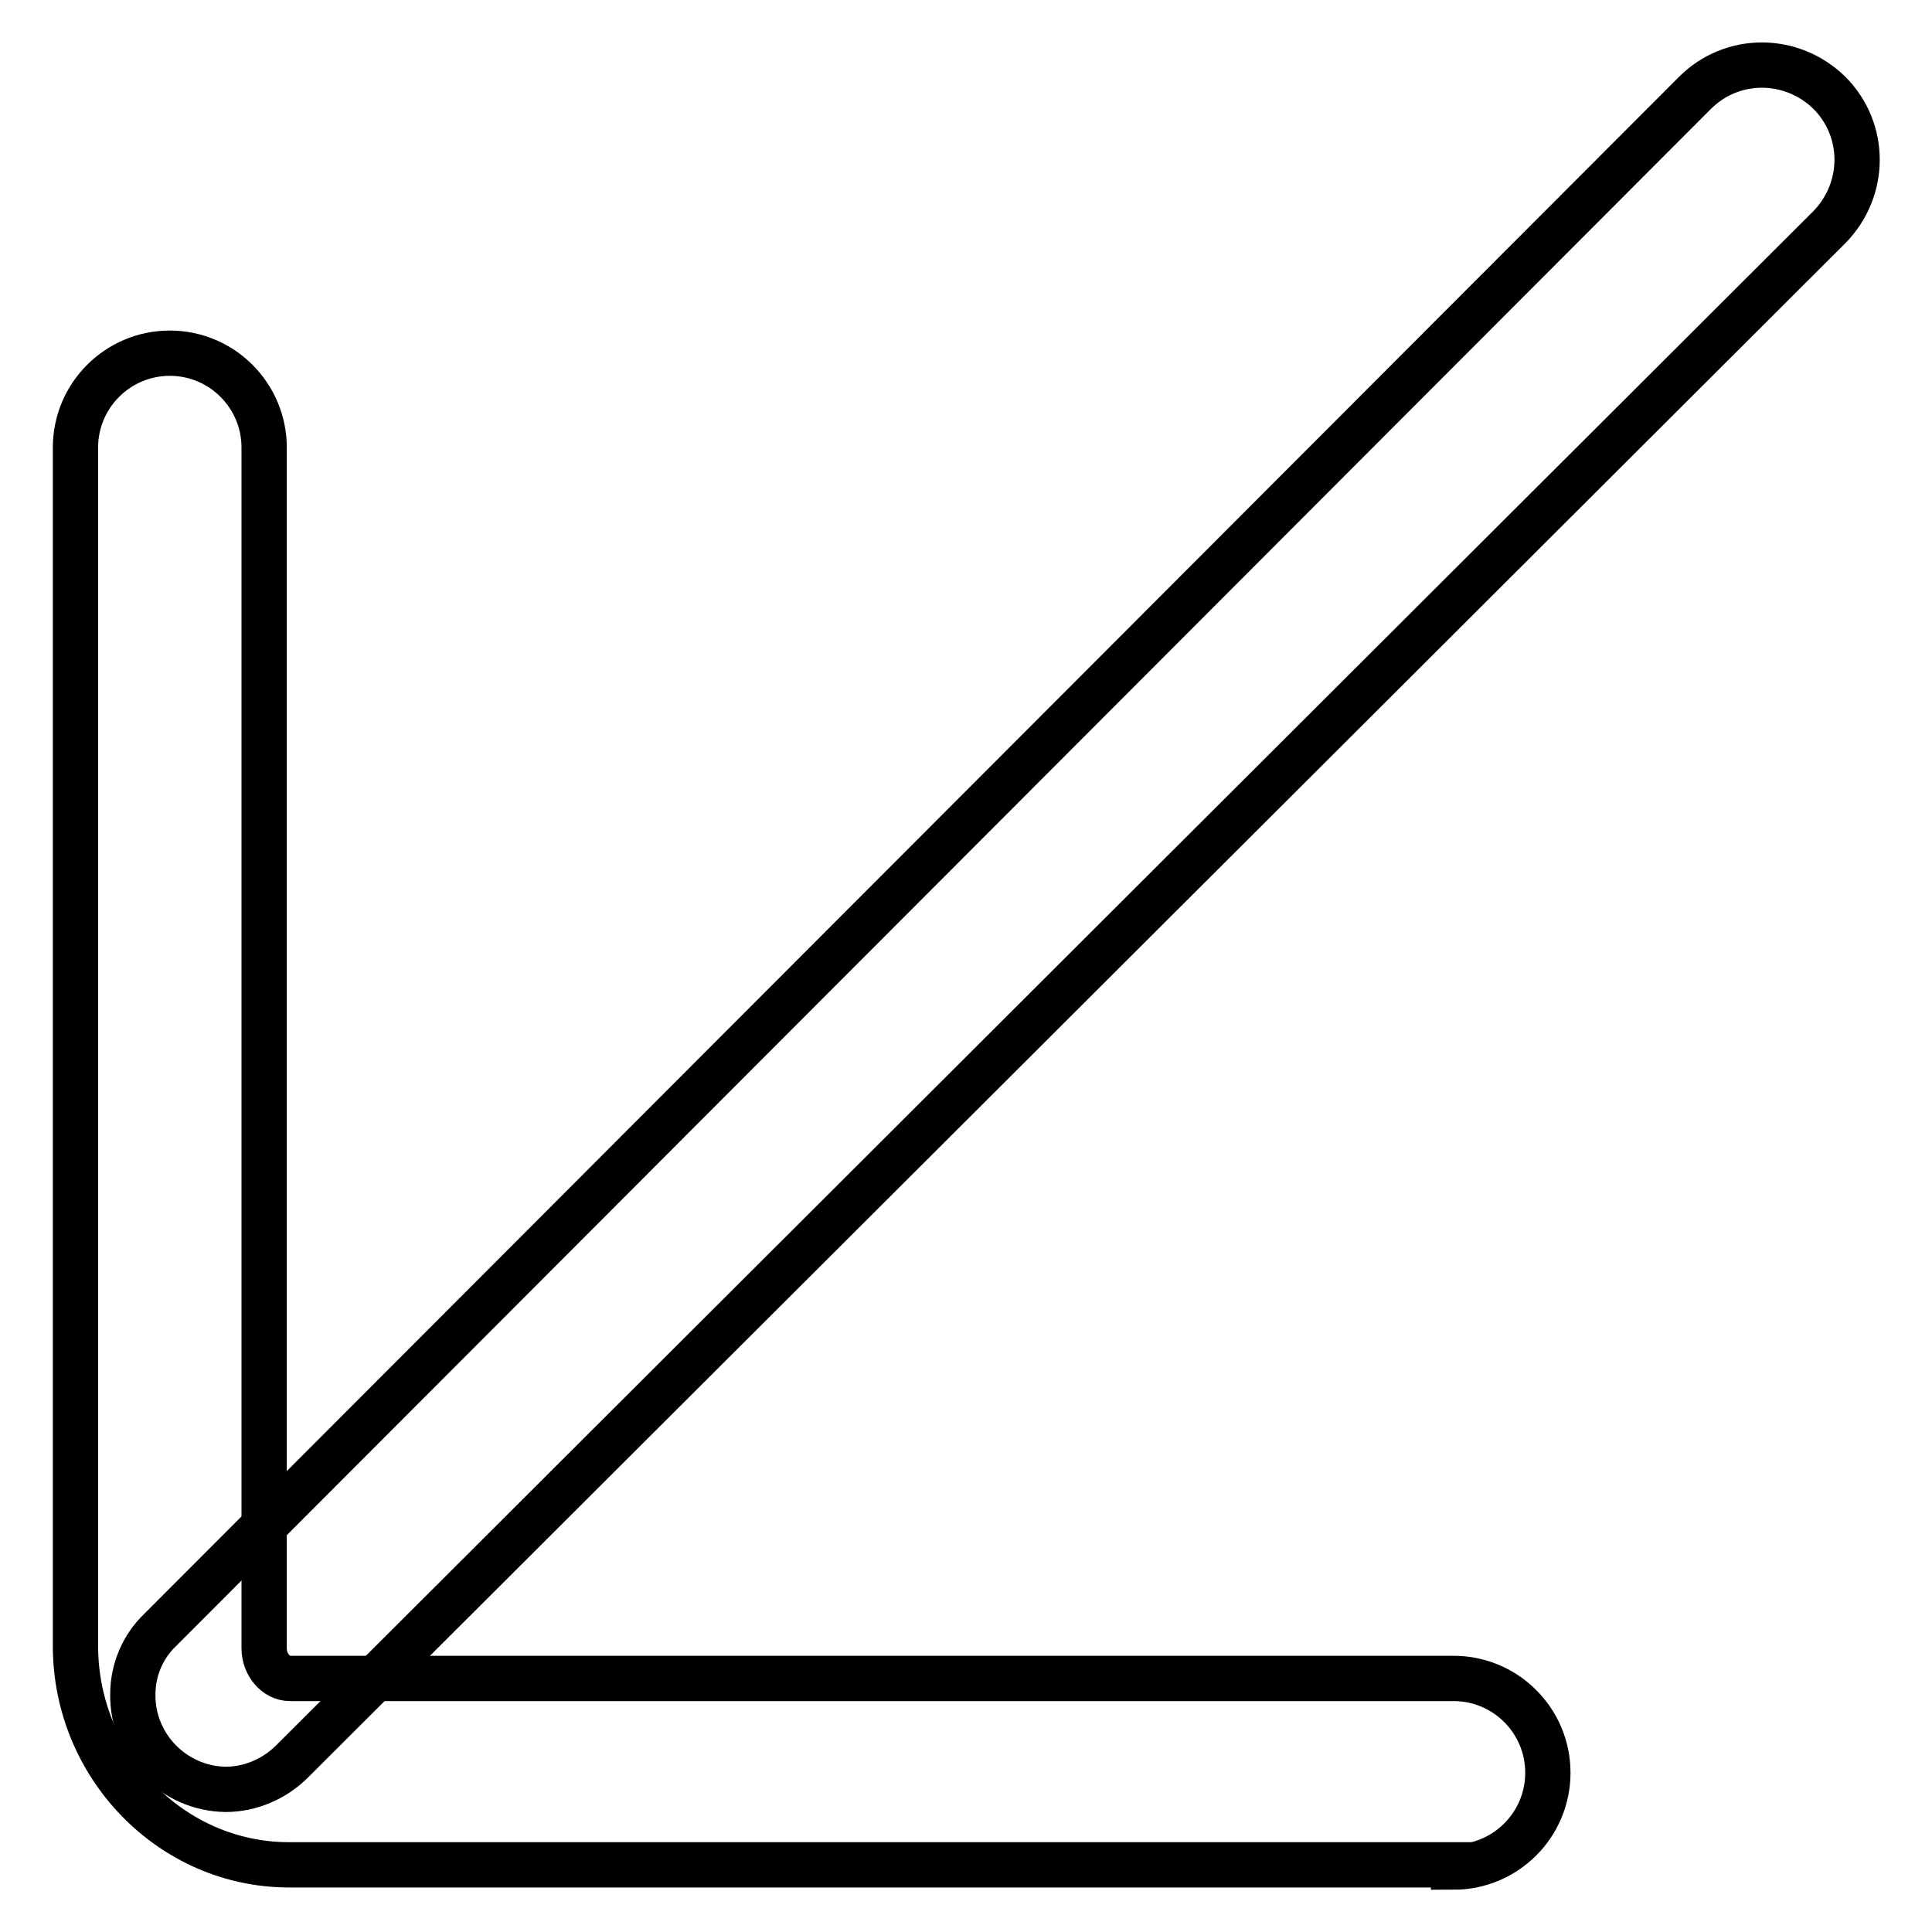
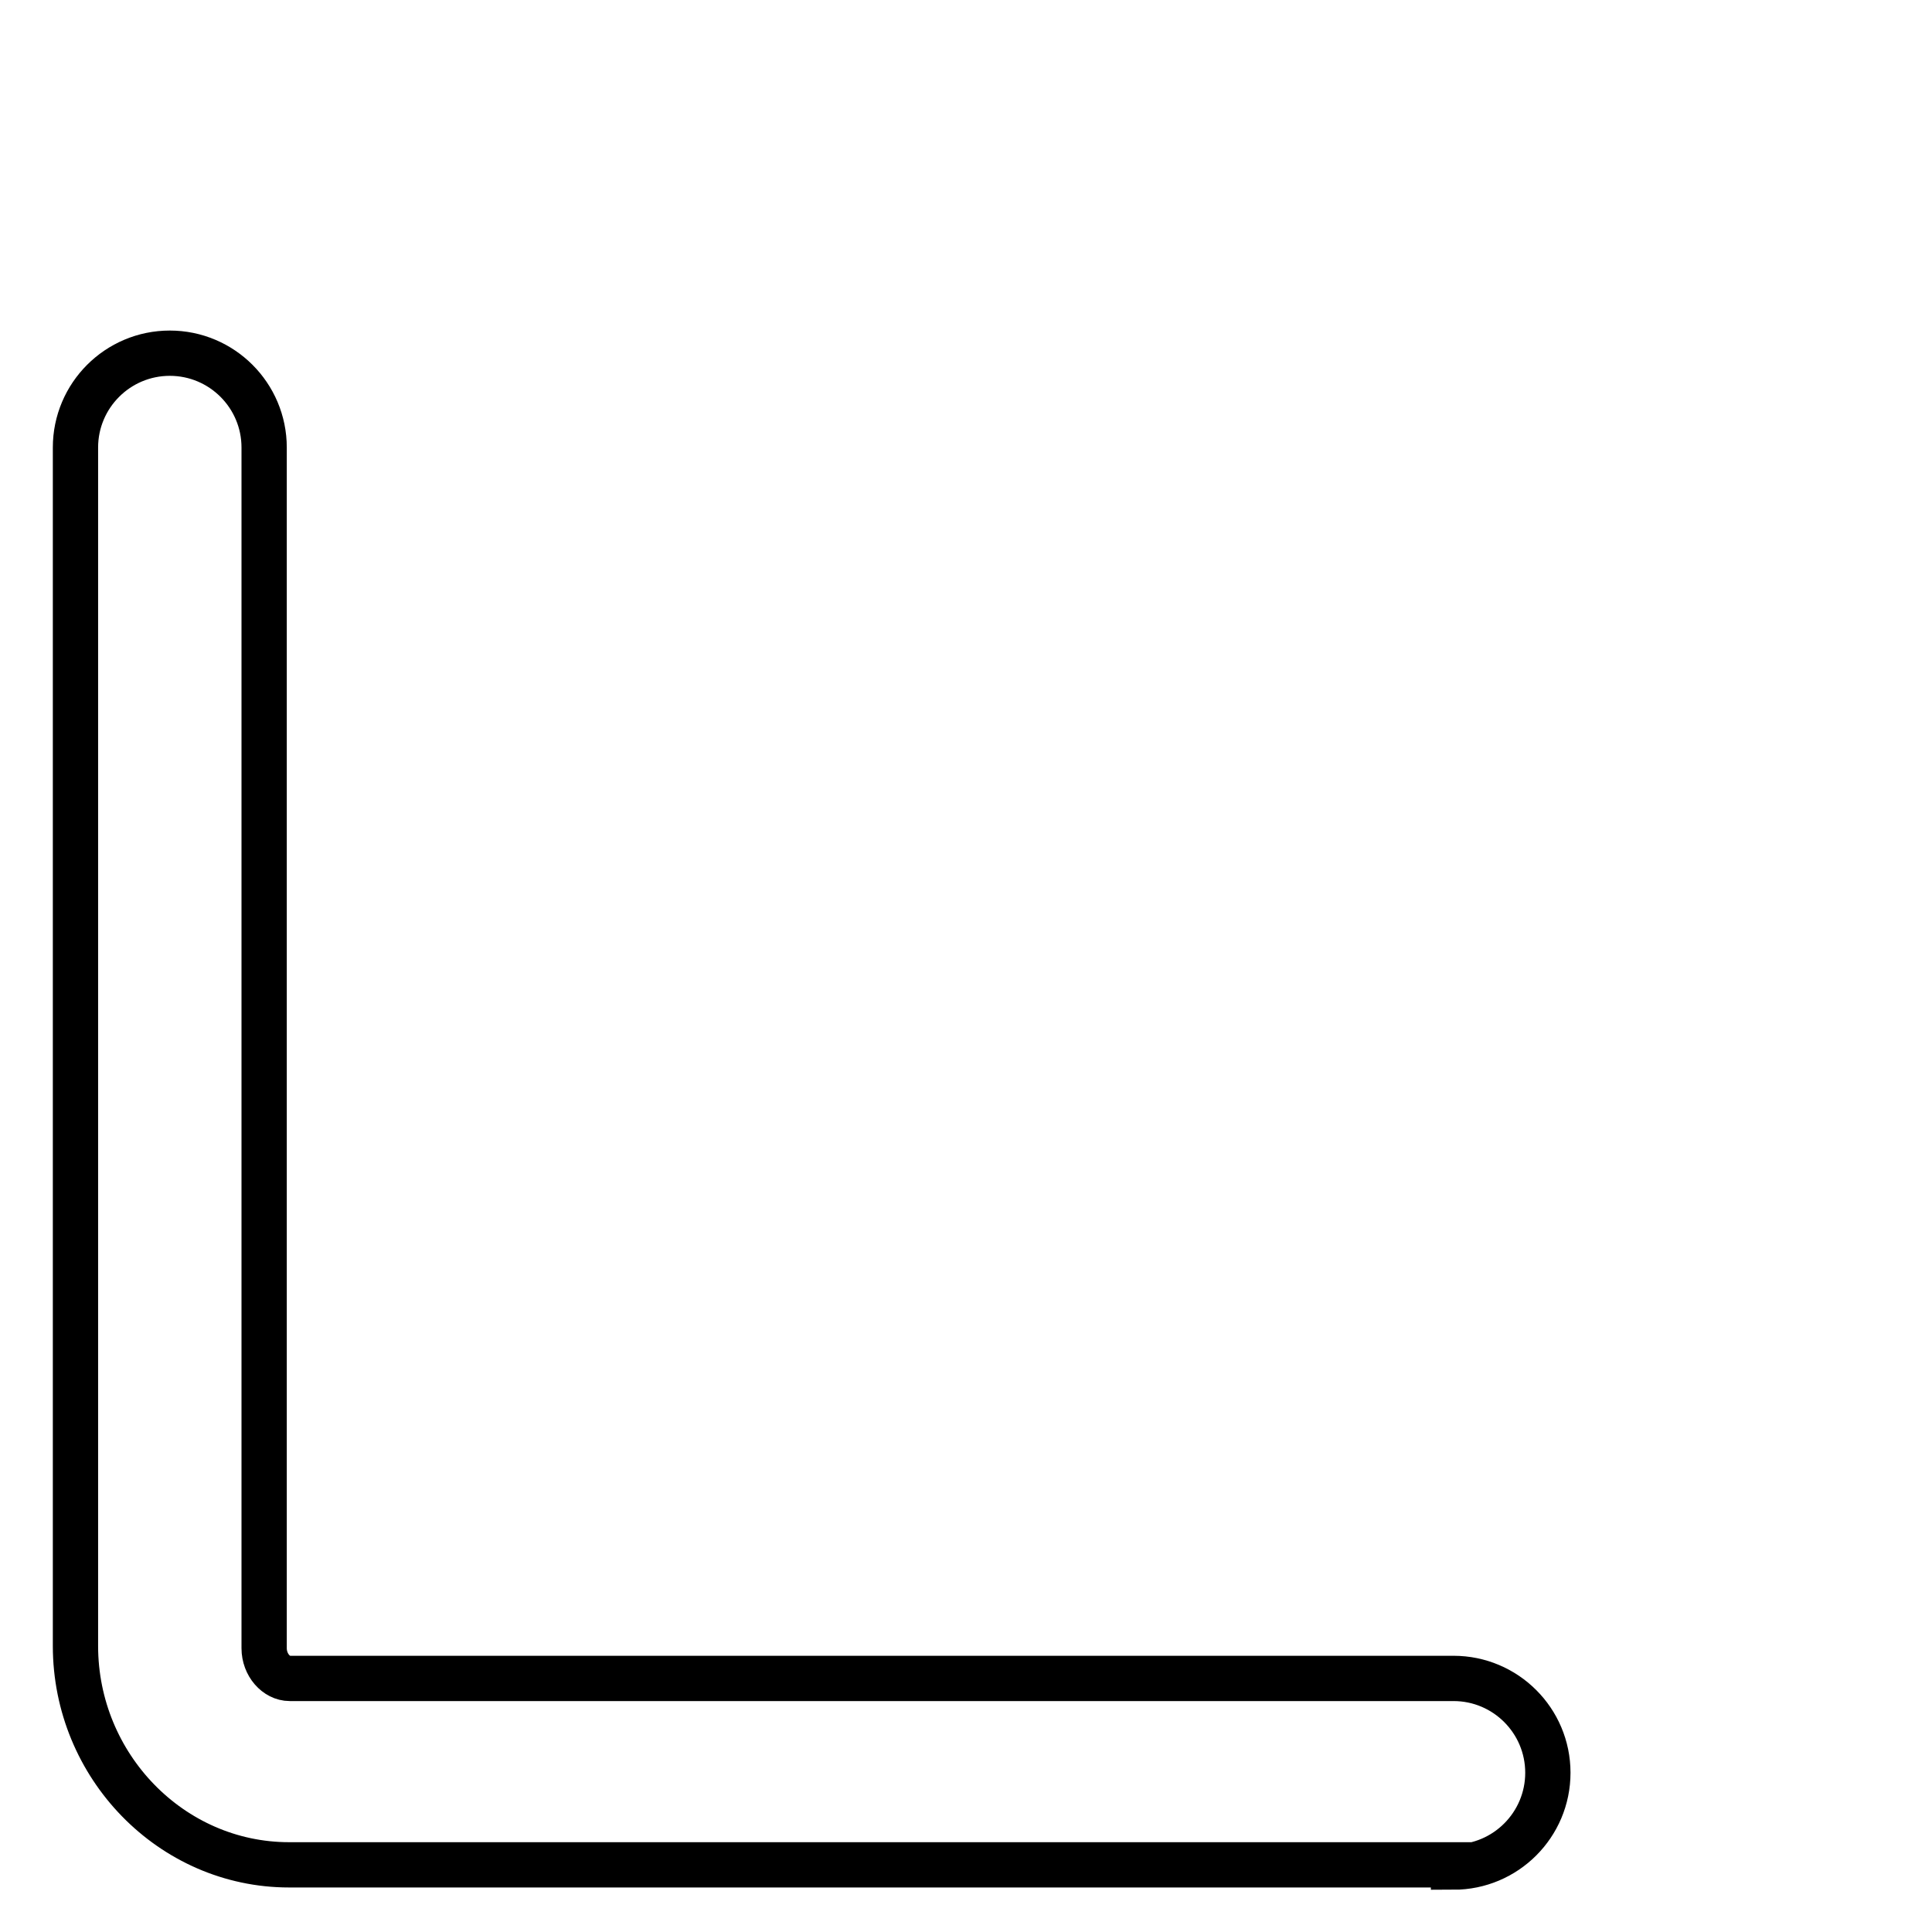
<svg xmlns="http://www.w3.org/2000/svg" version="1.1" x="0px" y="0px" viewBox="0 0 256 256" enable-background="new 0 0 256 256" xml:space="preserve">
  <g>
    <path stroke-width="6" fill-opacity="0" stroke="#000000" d="M192.5,247.1H38.3c-15.6,0-28.3-13.1-28.3-29V59.3c0-6.9,5.6-12.5,12.5-12.5c6.9,0,12.5,5.6,12.5,12.5 v159.1c0,2.2,1.6,4,3.4,4h154.2c6.9,0,12.5,5.6,12.5,12.5s-5.6,12.5-12.5,12.5V247.1z" />
-     <path stroke-width="6" fill-opacity="0" stroke="#000000" d="M29.9,237.1c-6.9-0.1-12.4-5.8-12.3-12.6c0-3.2,1.3-6.3,3.6-8.5L224.6,12.3c4.9-4.9,12.8-4.9,17.8,0 c4.9,4.9,4.9,12.8,0,17.8L38.7,233.4C36.4,235.7,33.2,237.1,29.9,237.1z" />
  </g>
</svg>